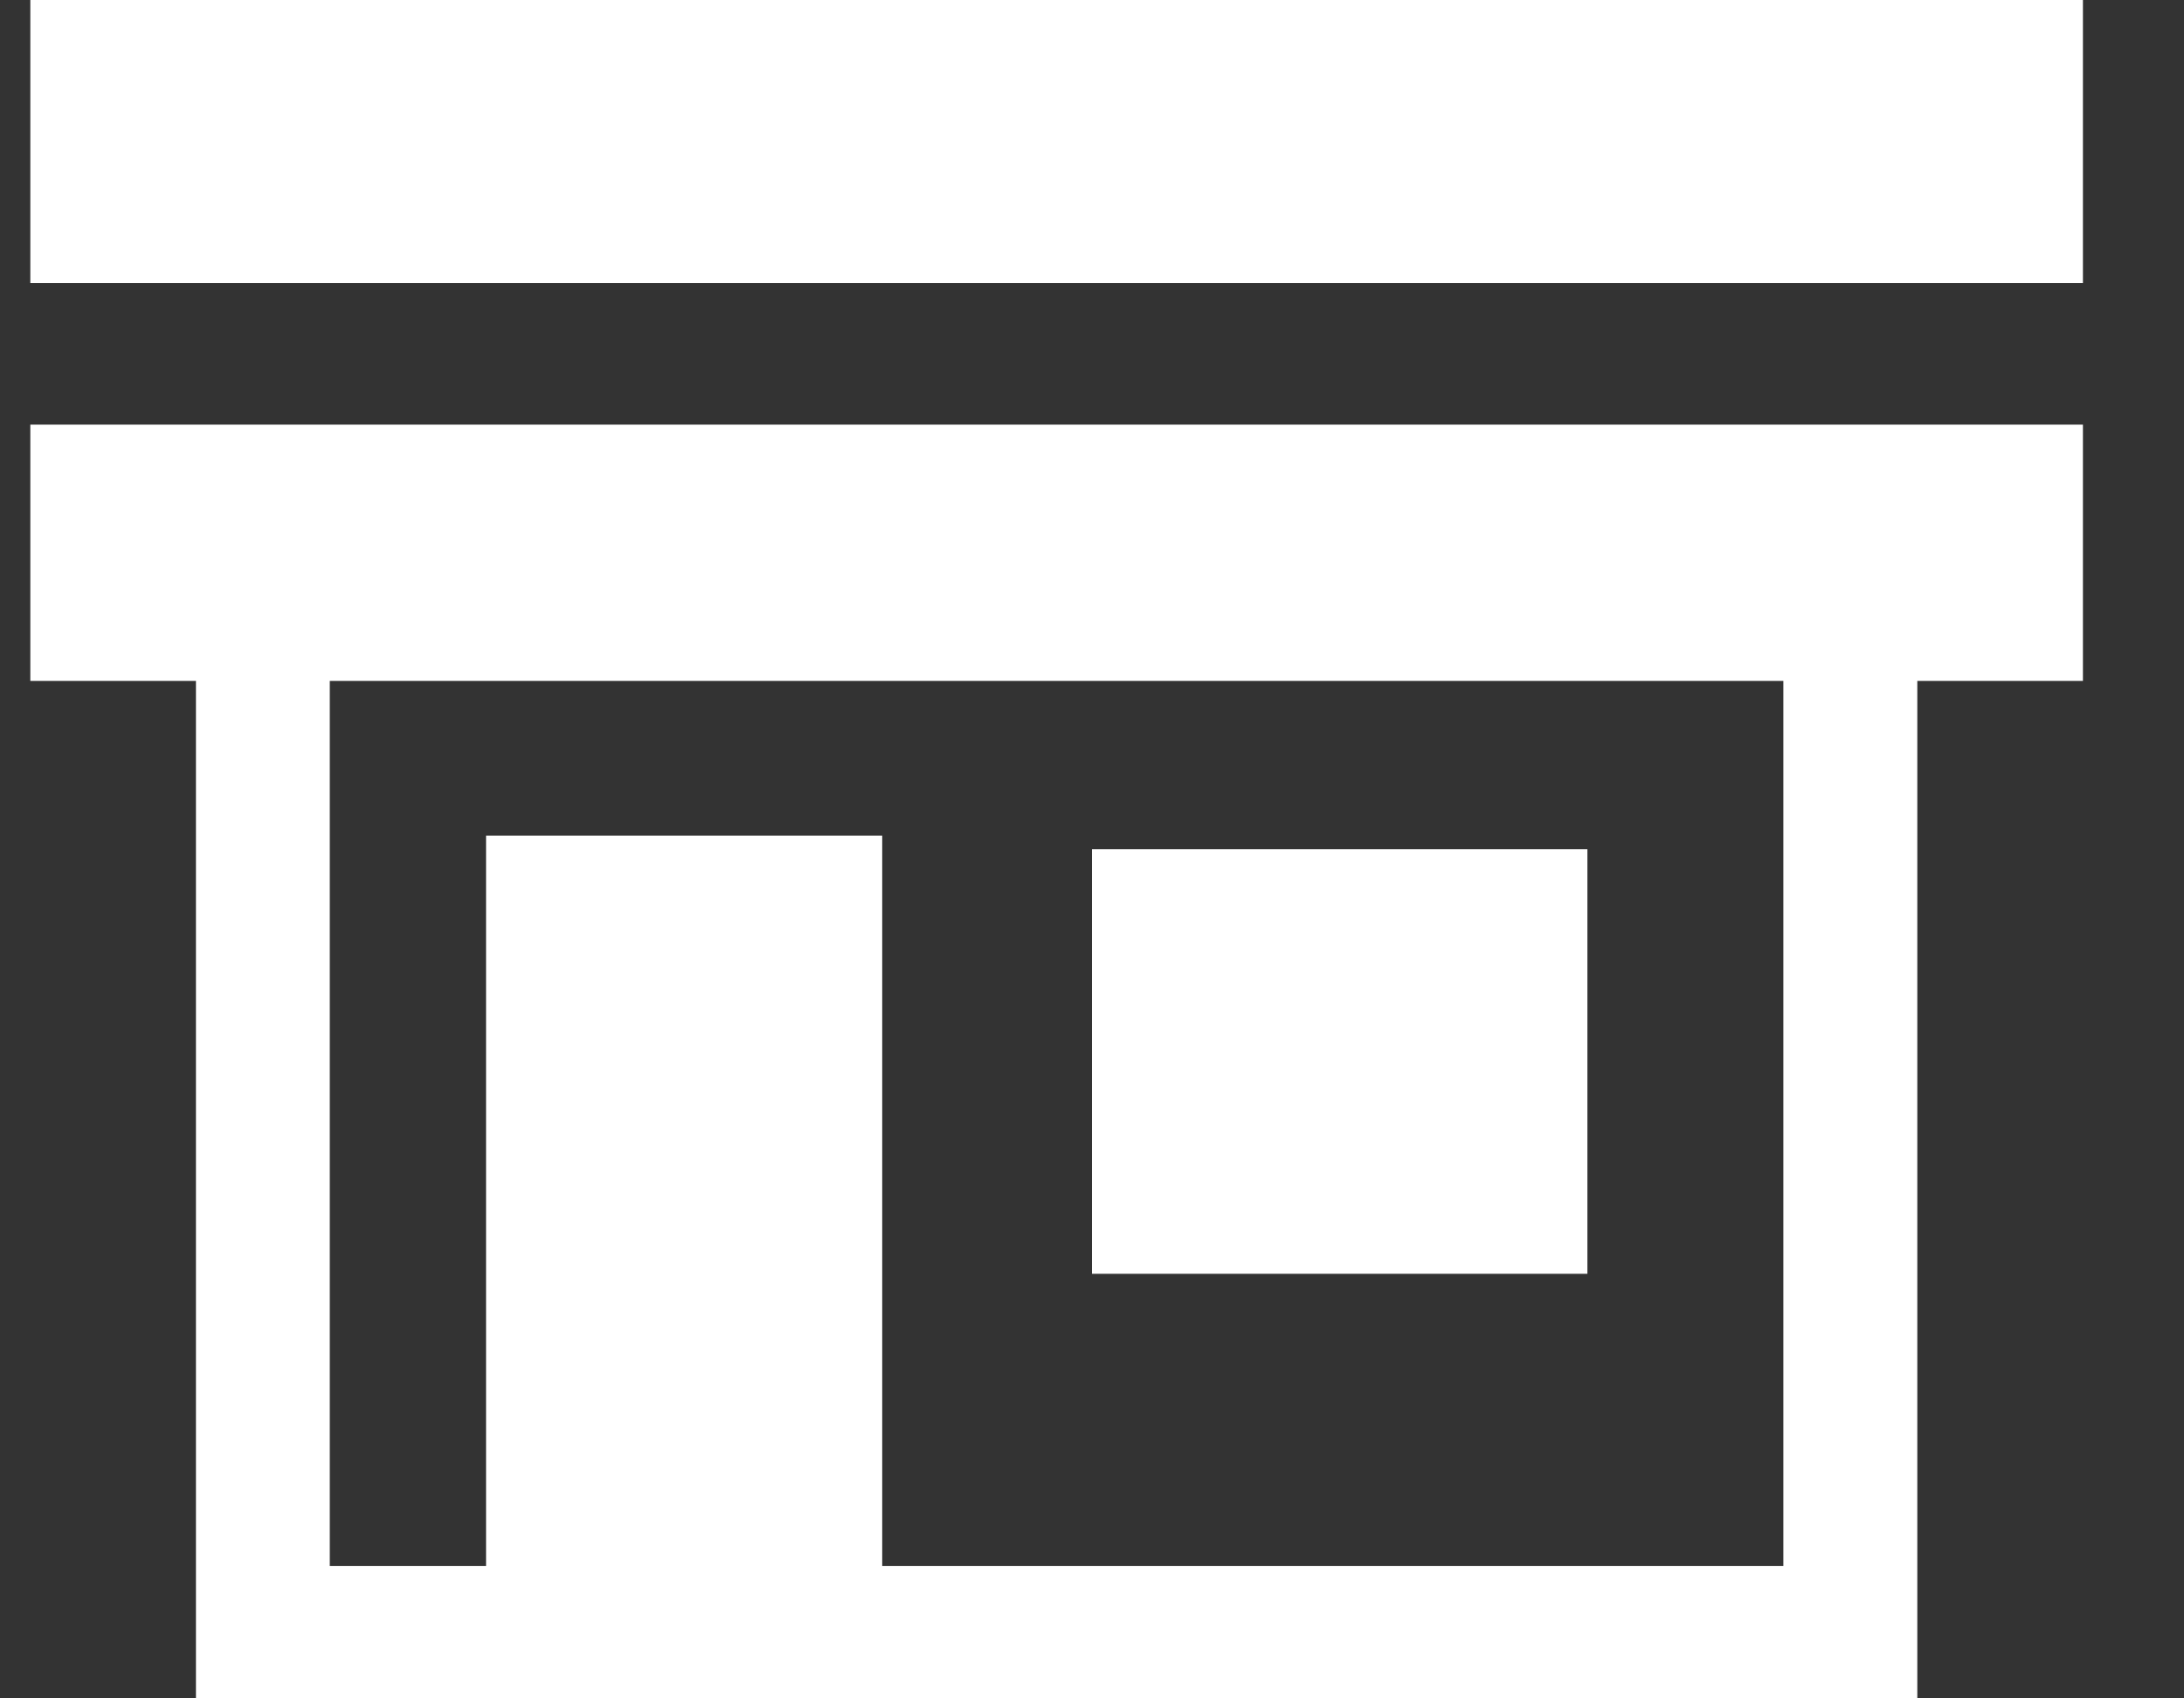
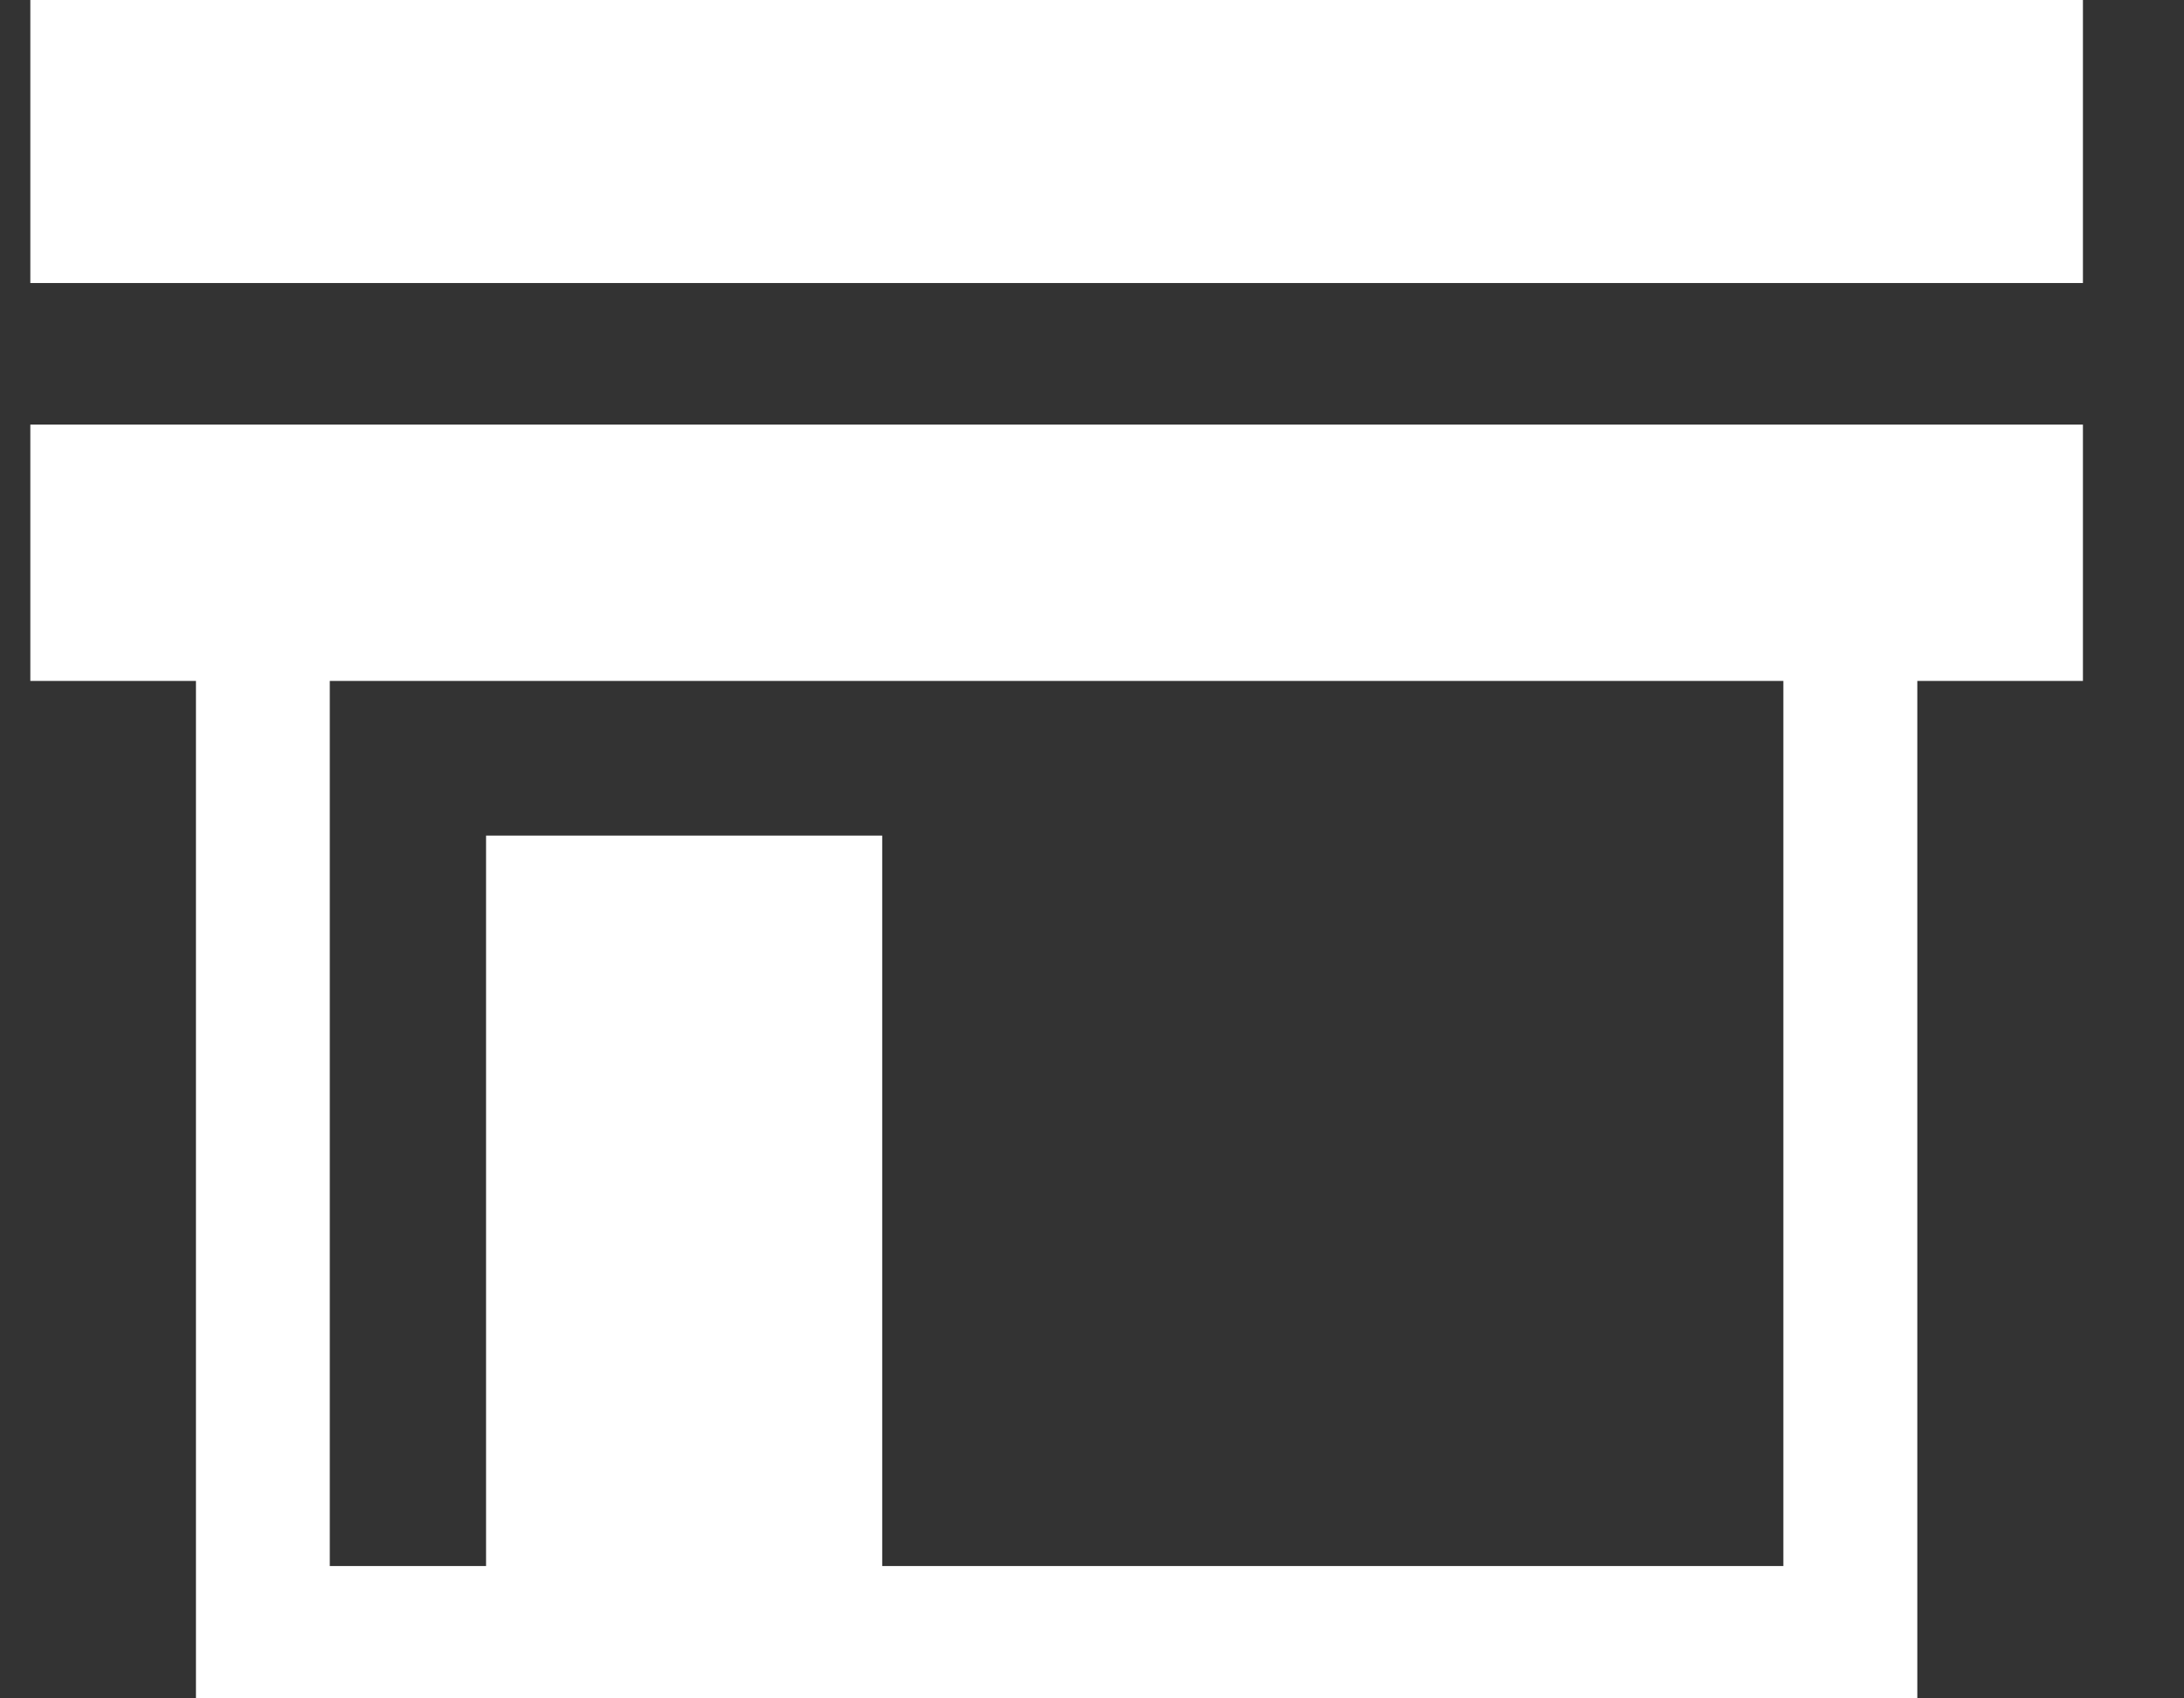
<svg xmlns="http://www.w3.org/2000/svg" width="18px" height="14px" viewBox="0 0 18 14" version="1.1">
  <rect x="0" y="0" width="18" height="14" fill="#333333" stroke="none" />
  <title>icon-会社案内</title>
  <desc>Created with Sketch.</desc>
  <defs />
  <g id="Page-1" stroke="none" stroke-width="1" fill="none" fill-rule="evenodd">
    <g id="トップページ" transform="translate(-372, -115)" fill="#FFFFFF" fill-rule="nonzero">
      <g id="メインナビゲーション" transform="translate(0, 89)">
        <g id="会社案内" transform="translate(372.25, 22)">
          <g id="icon-会社案内" transform="translate(0, 4)">
-             <rect id="Rectangle-path" x="8.75" y="7" width="4.083" height="3.5" />
            <rect id="Rectangle-path" x="0" y="0" width="16.917" height="2.333" />
            <path d="M0,5.613 L1.365,5.613 L1.365,14 L15.552,14 L15.552,5.613 L16.917,5.613 L16.917,3.5 L0,3.5 L0,5.613 Z M2.468,5.613 L14.448,5.613 L14.448,12.909 L7.021,12.909 L7.021,6.888 L3.756,6.888 L3.756,12.909 L2.468,12.909 L2.468,5.613 Z" id="Shape" />
          </g>
        </g>
      </g>
    </g>
  </g>
</svg>